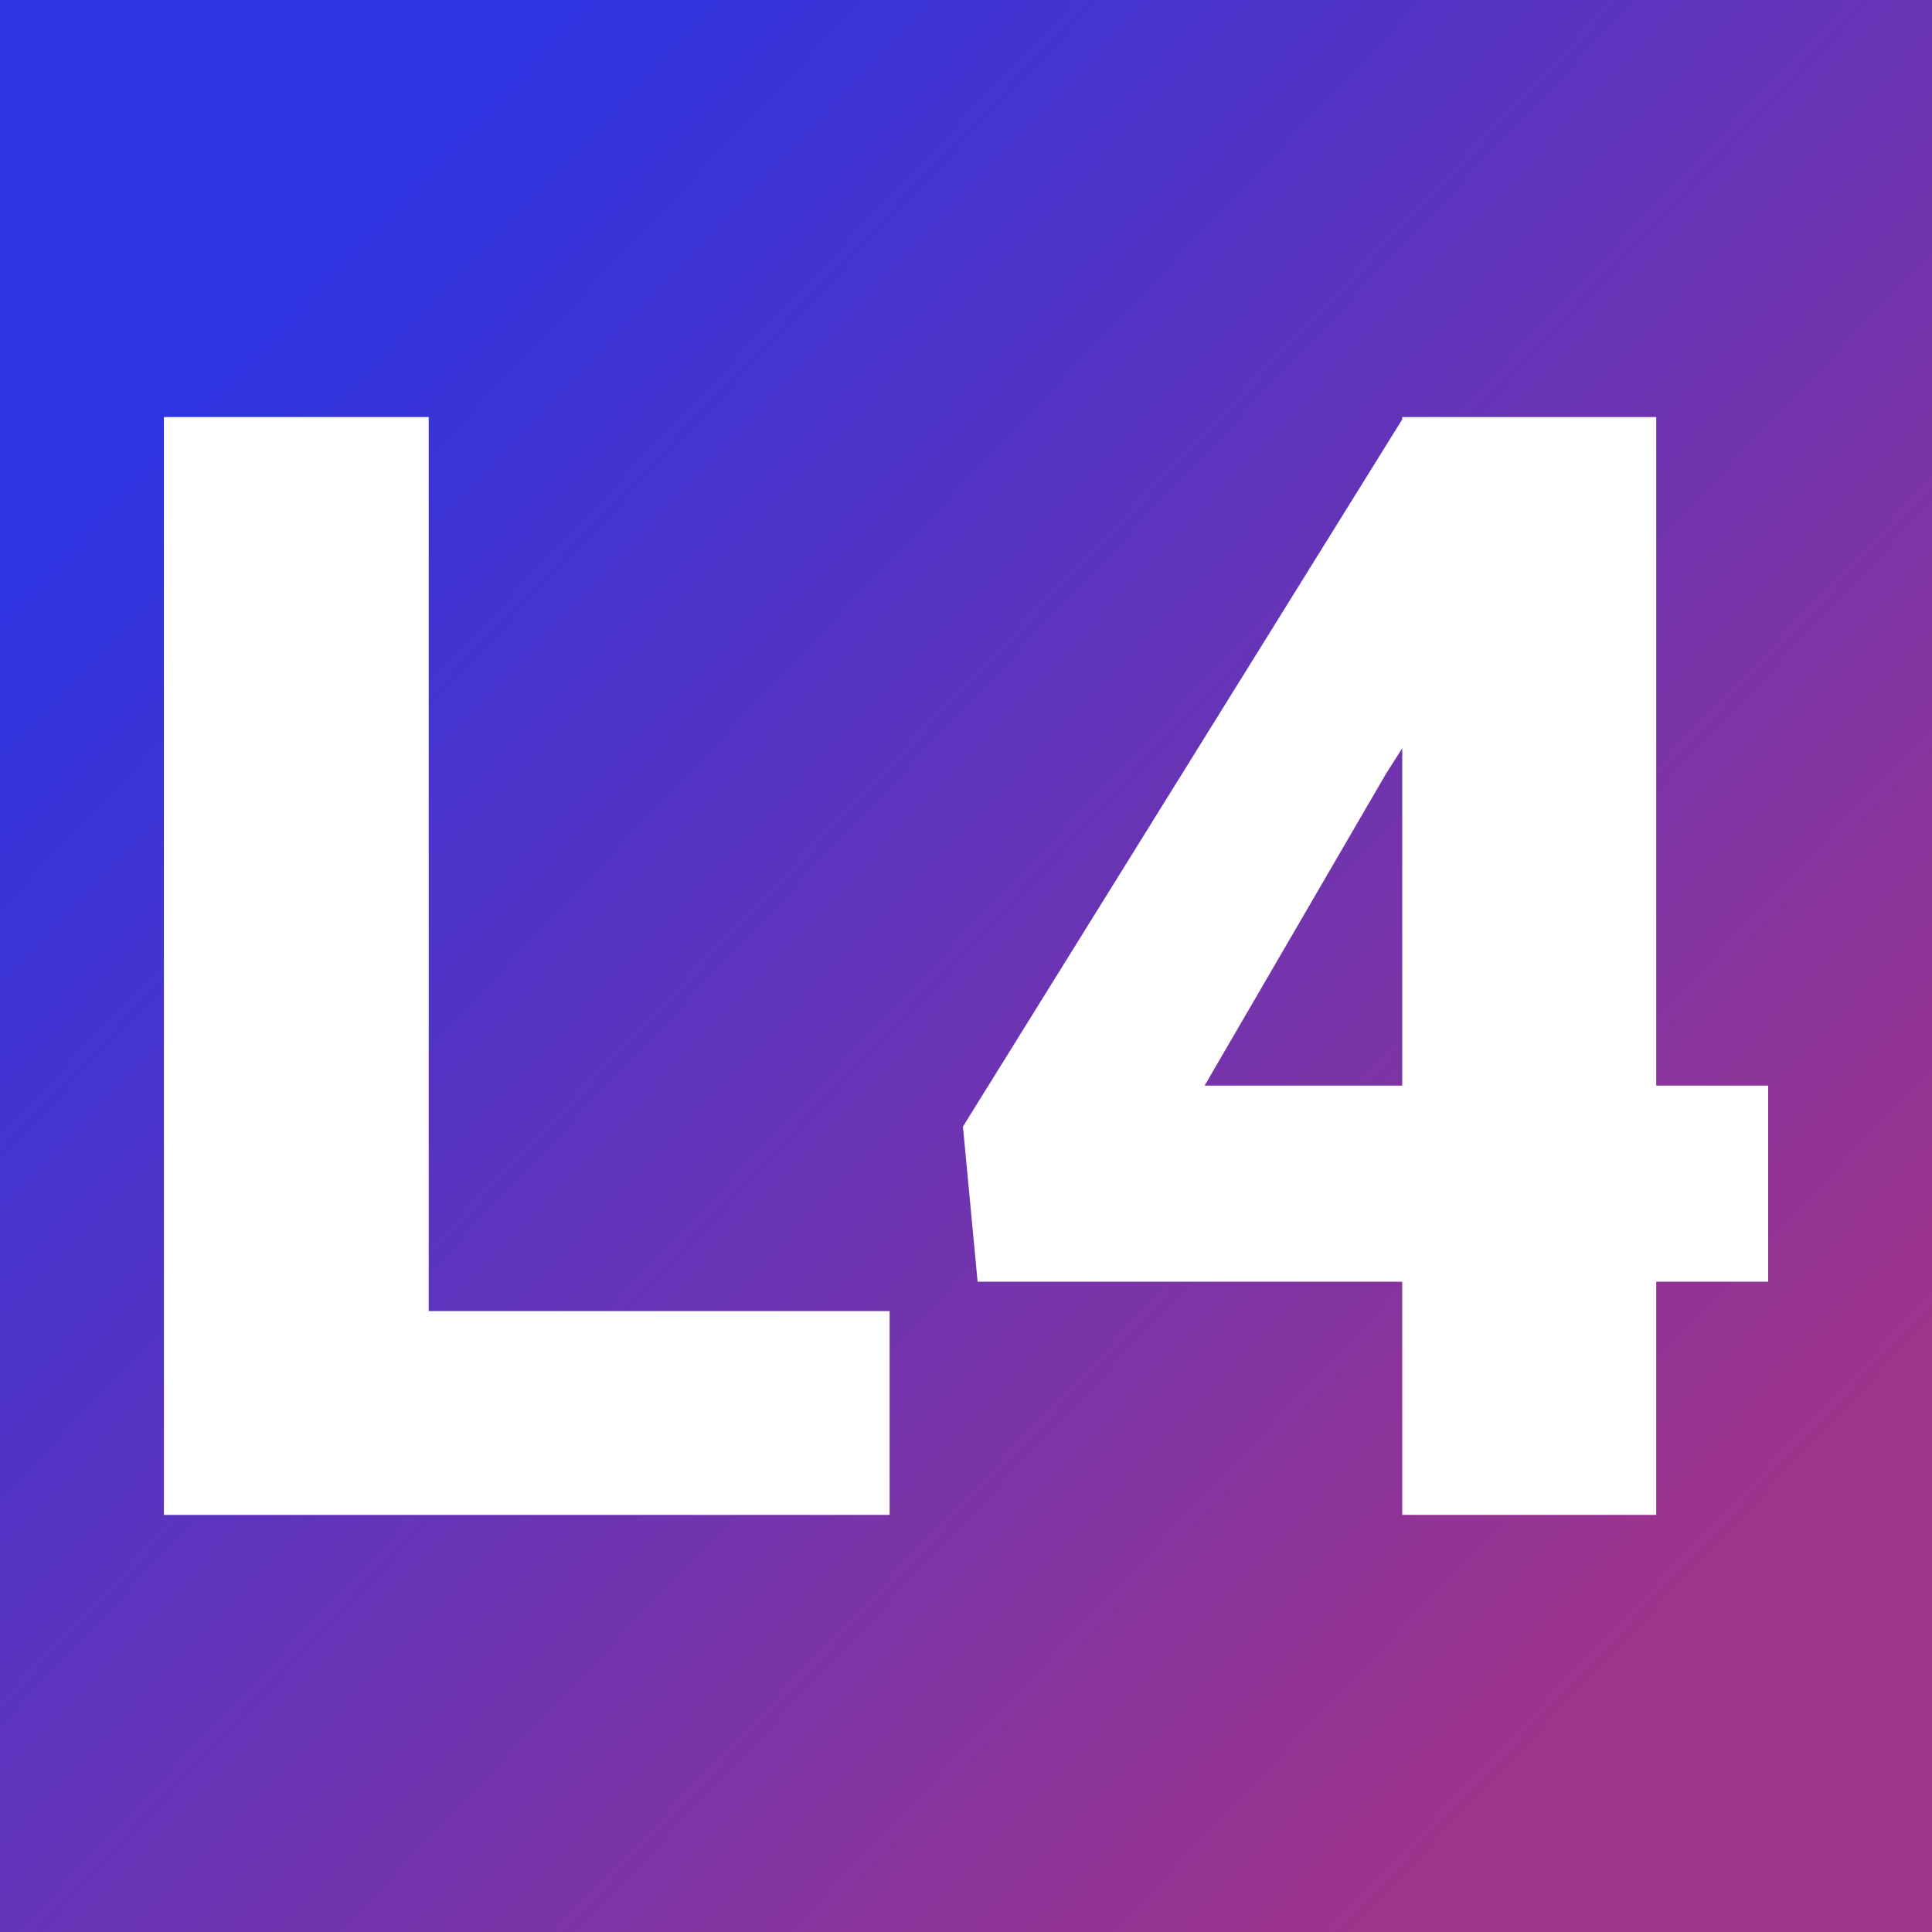
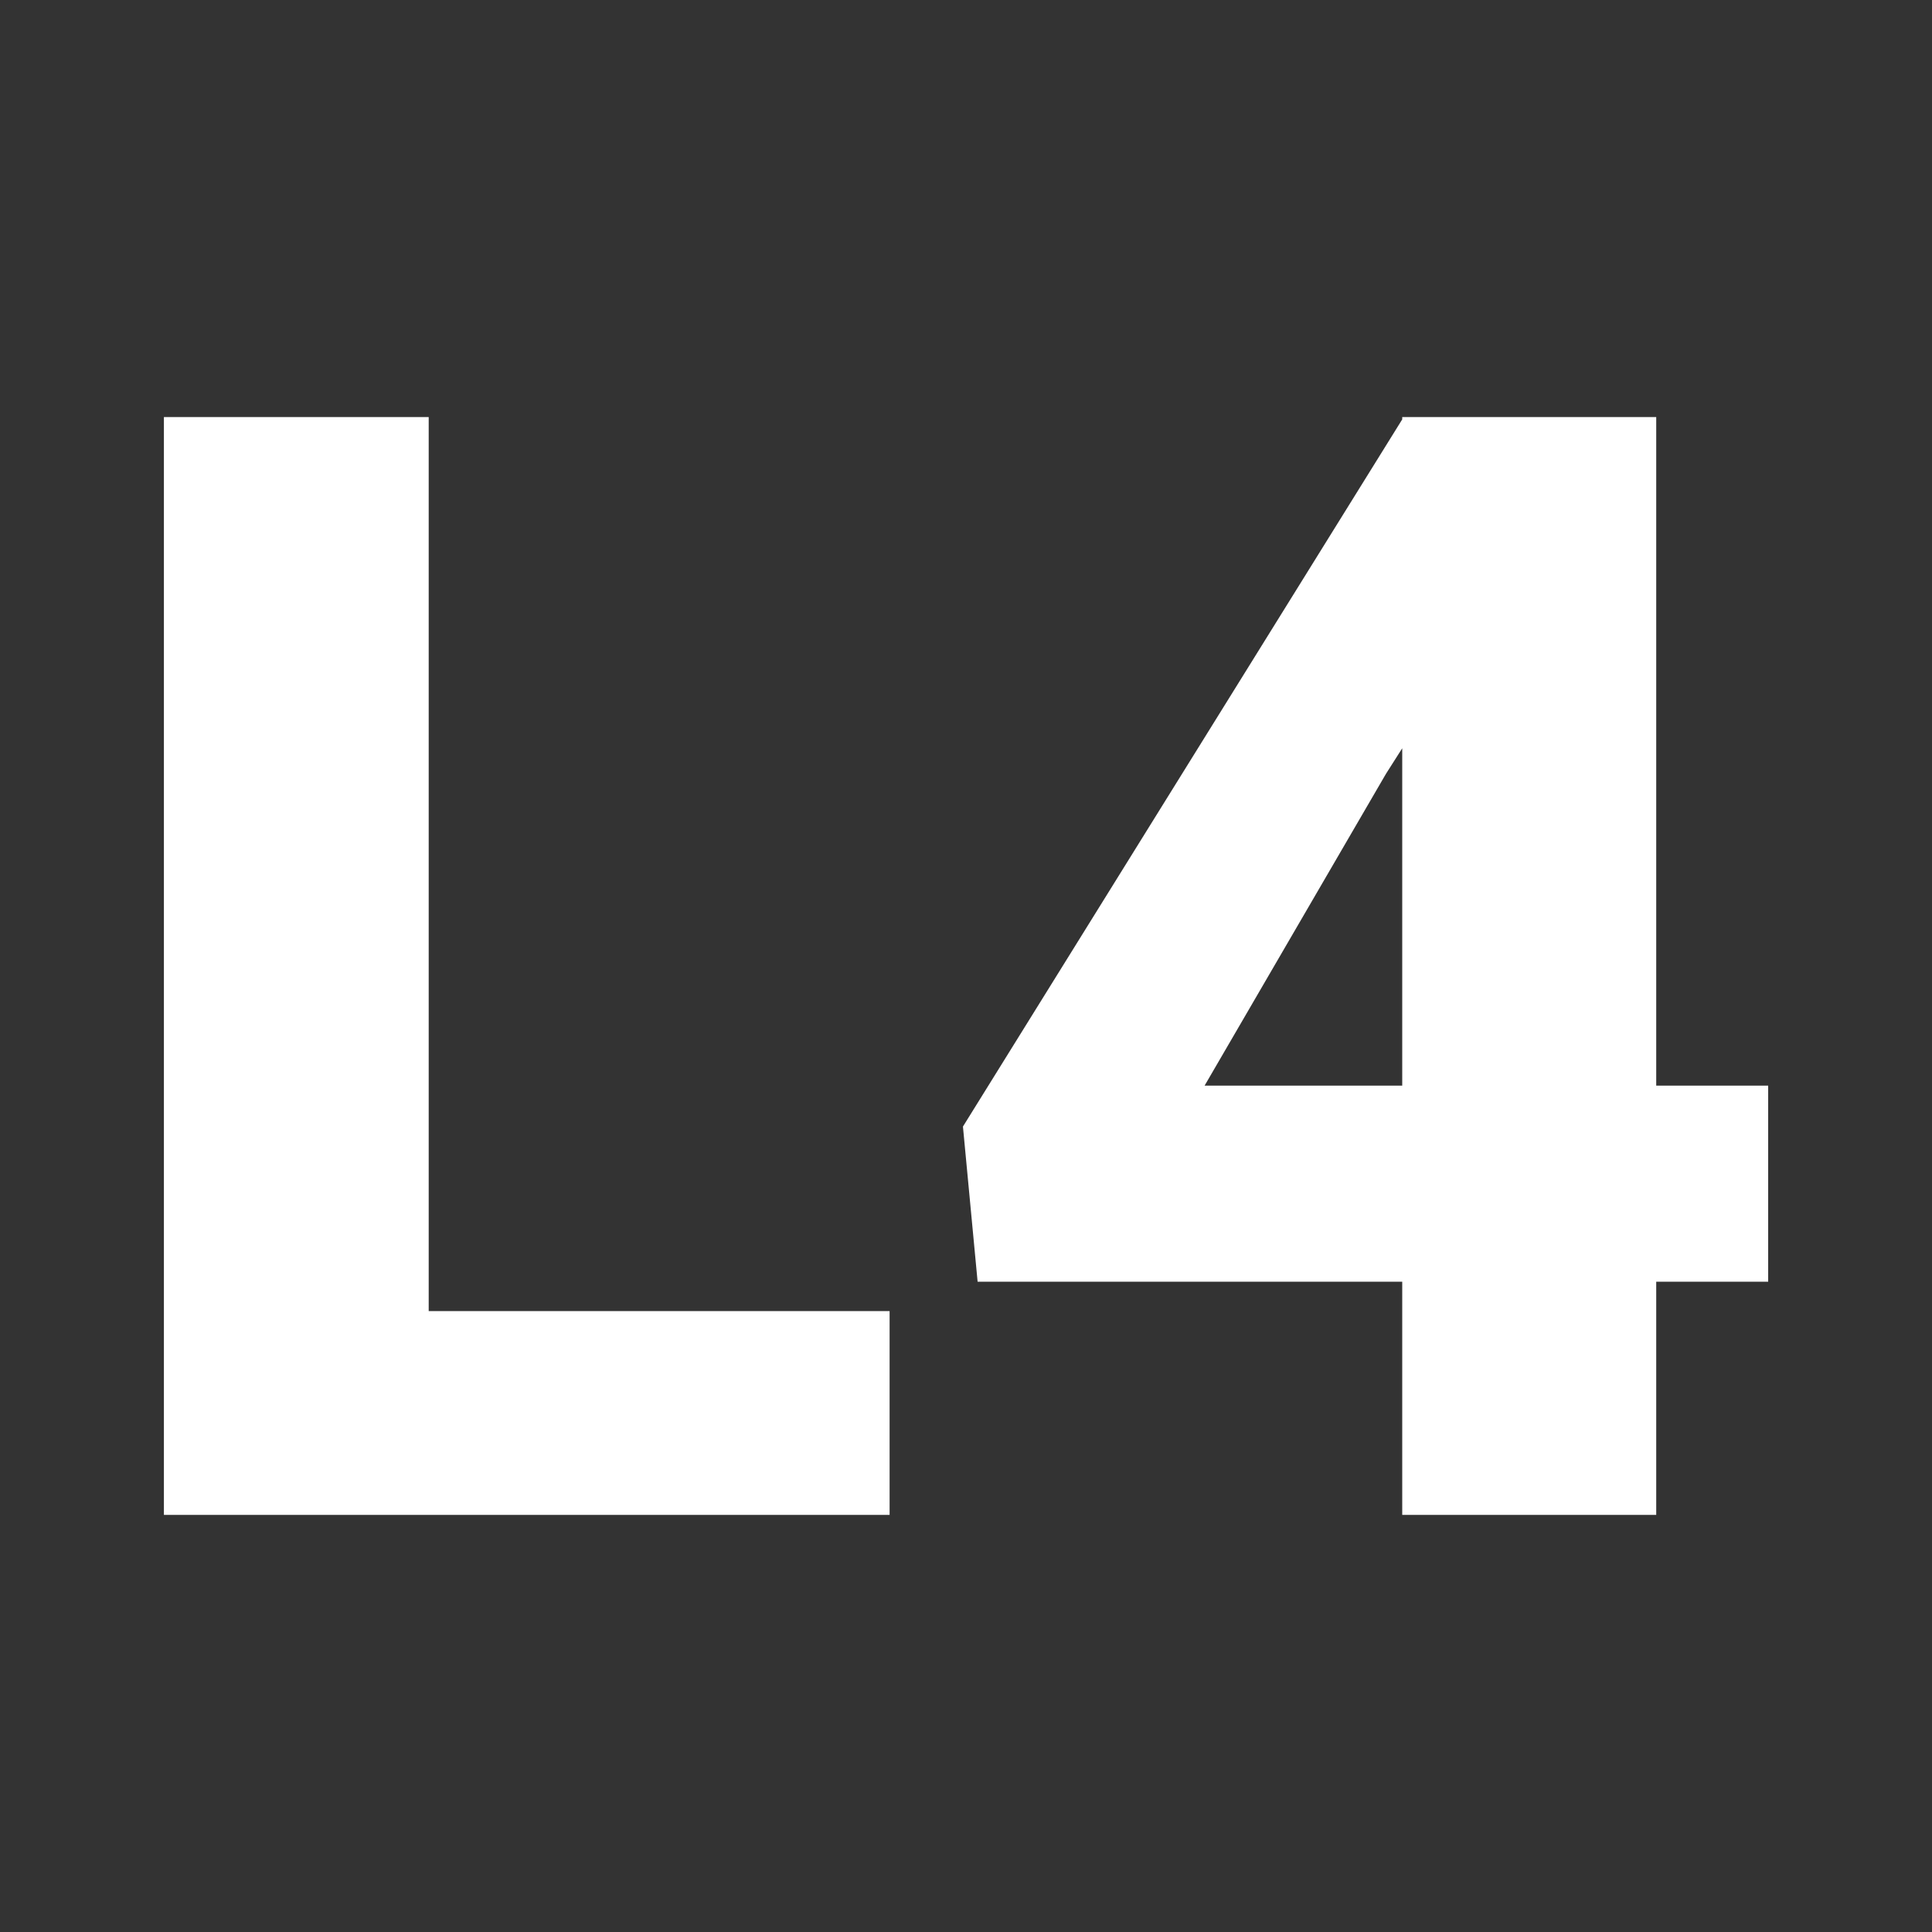
<svg xmlns="http://www.w3.org/2000/svg" version="1.1" viewBox="0 0 200 200">
  <rect x="0" y="0" width="200" height="200" fill="#333333" stroke="none" />
-   <rect width="200" height="200" fill="url('#gradient')" />
  <defs>
    <linearGradient id="gradient" gradientTransform="rotate(44 0.5 0.5)">
      <stop offset="0%" stop-color="#2d34e1" />
      <stop offset="100%" stop-color="#9f348b" />
    </linearGradient>
  </defs>
  <g>
    <g fill="#ffffff" transform="matrix(7.992,0,0,7.992,8.415,156.821)" stroke="#ffffff" stroke-width="0">
      <path d="M4.50-14.22L4.50-2.64L10.47-2.64L10.47 0L1.07 0L1.07-14.22L4.50-14.22ZM20.40-14.22L20.40-5.56L21.85-5.56L21.85-3.02L20.40-3.02L20.40 0L17.11 0L17.11-3.02L11.61-3.02L11.42-5.03L17.11-14.19L17.11-14.22L20.40-14.22ZM16.90-9.60L14.55-5.56L17.11-5.56L17.11-9.93L16.90-9.60Z" />
    </g>
  </g>
</svg>